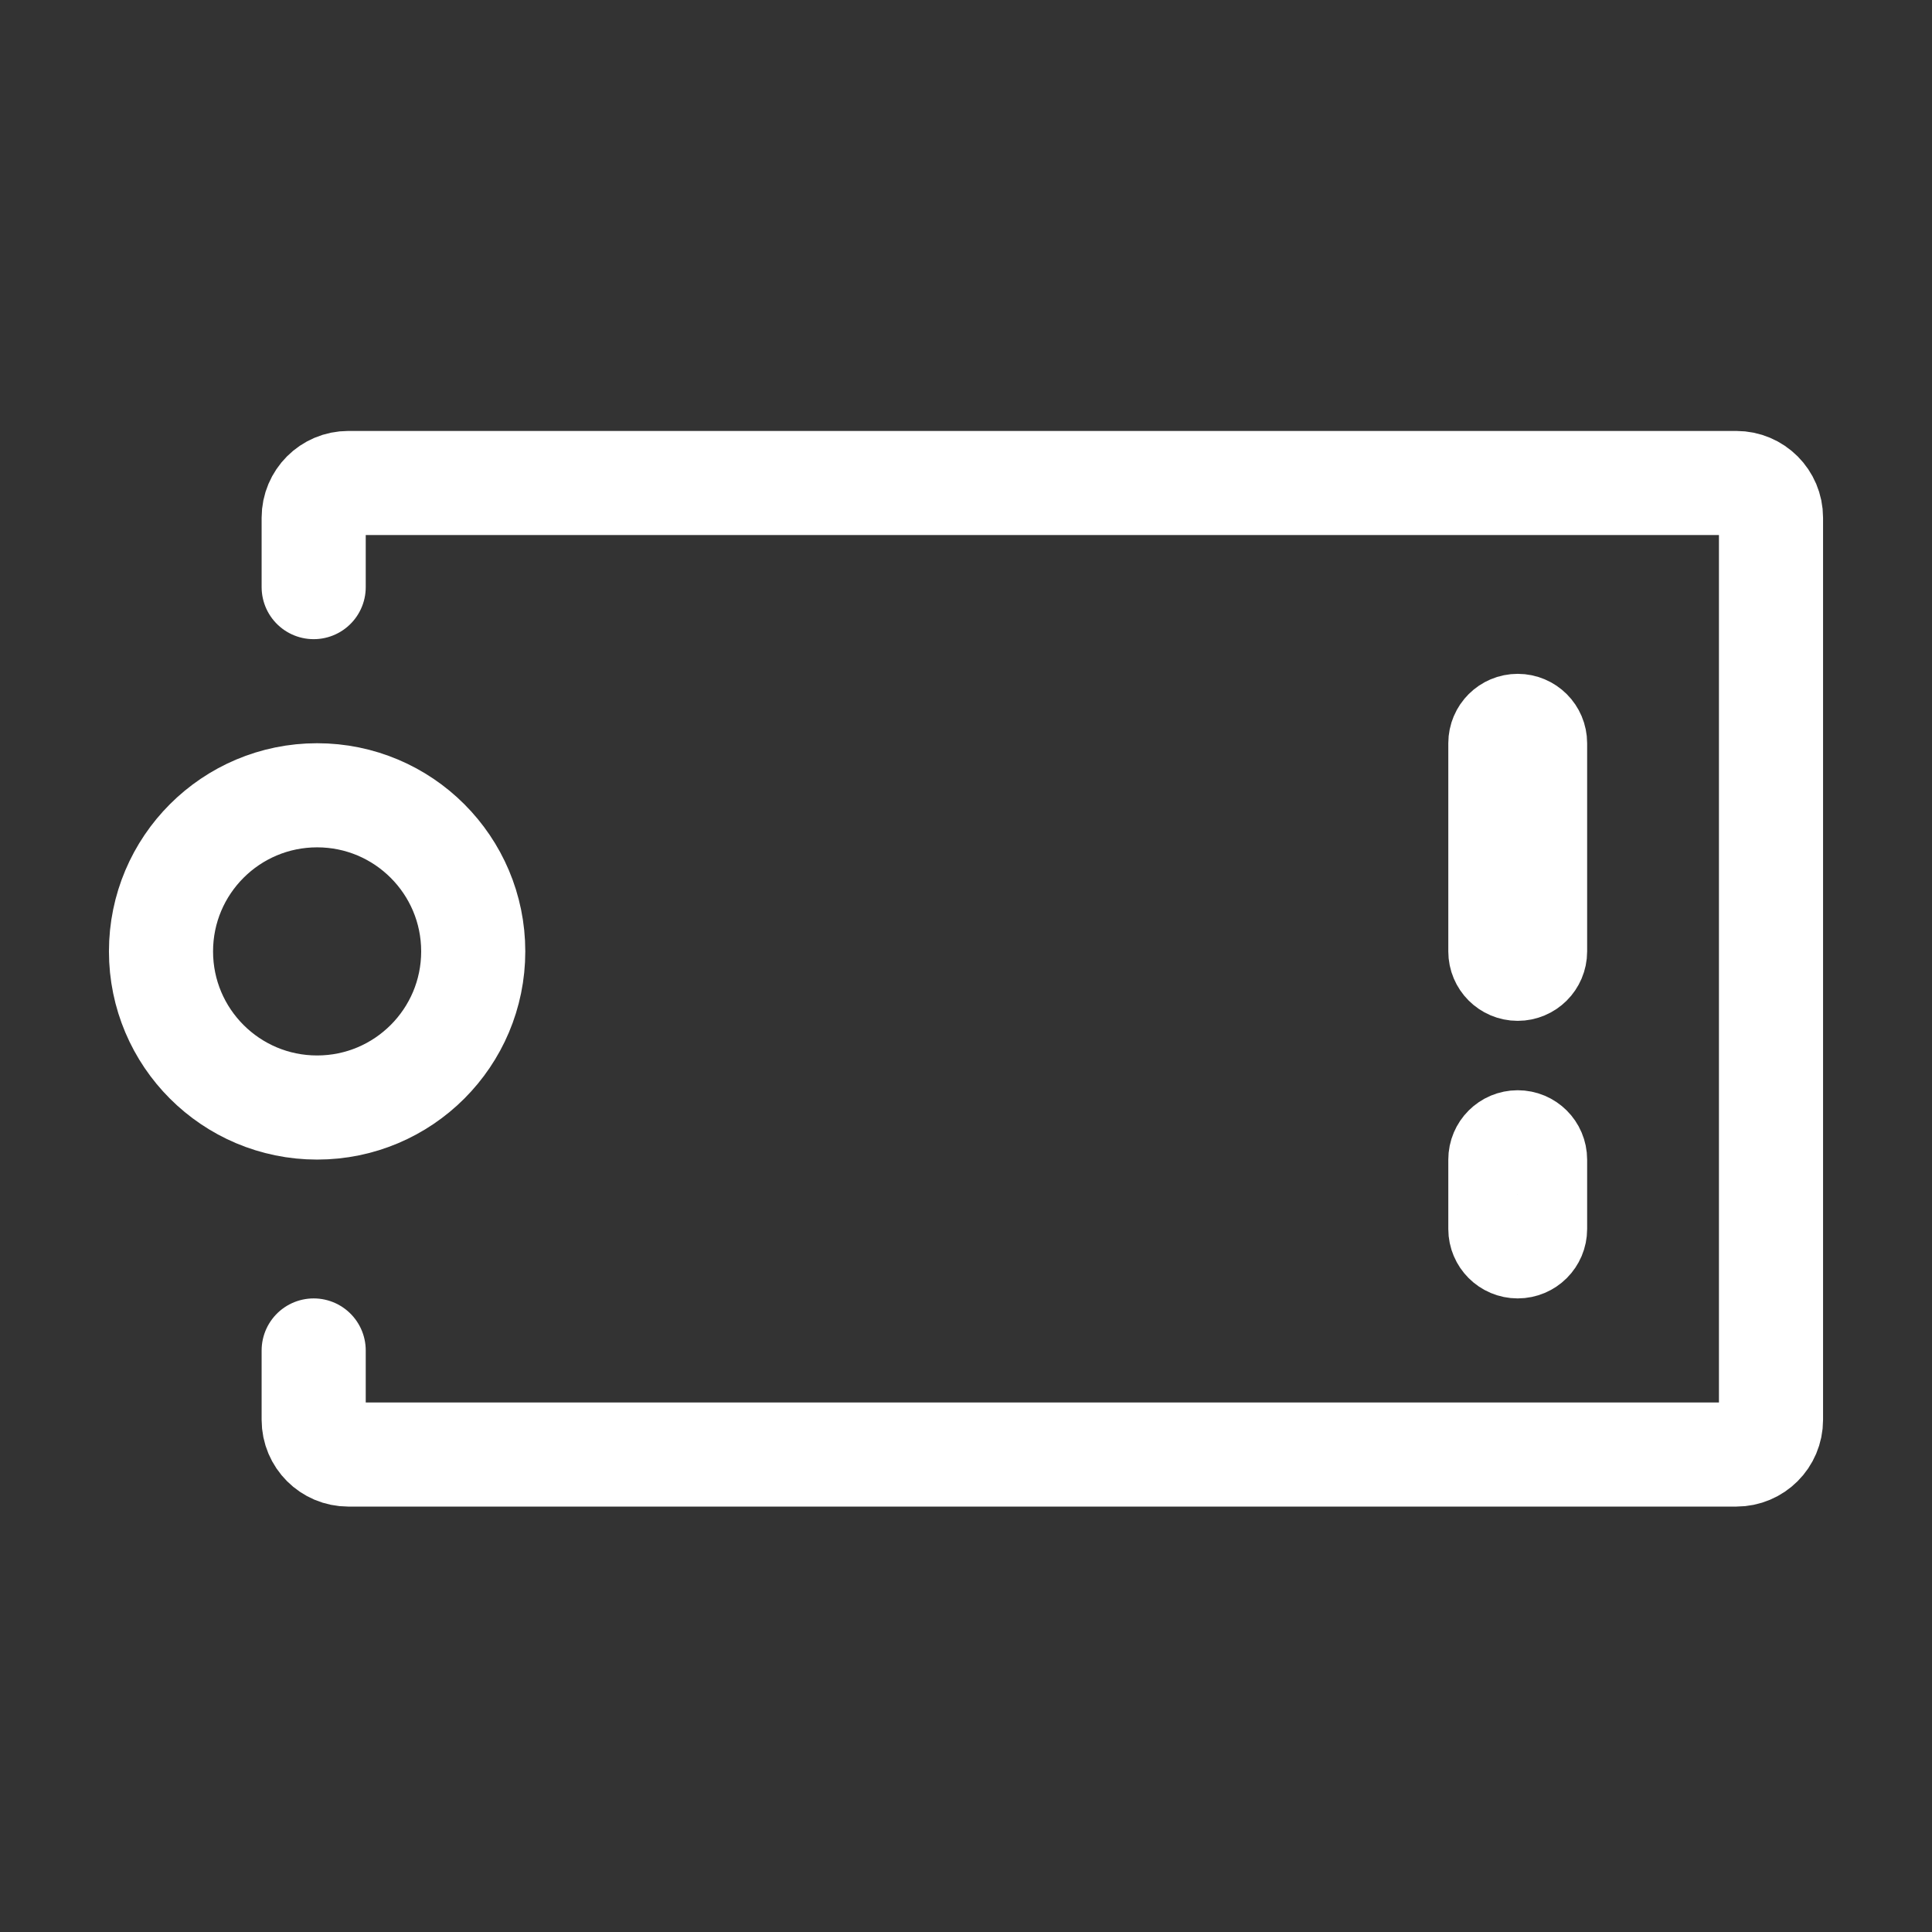
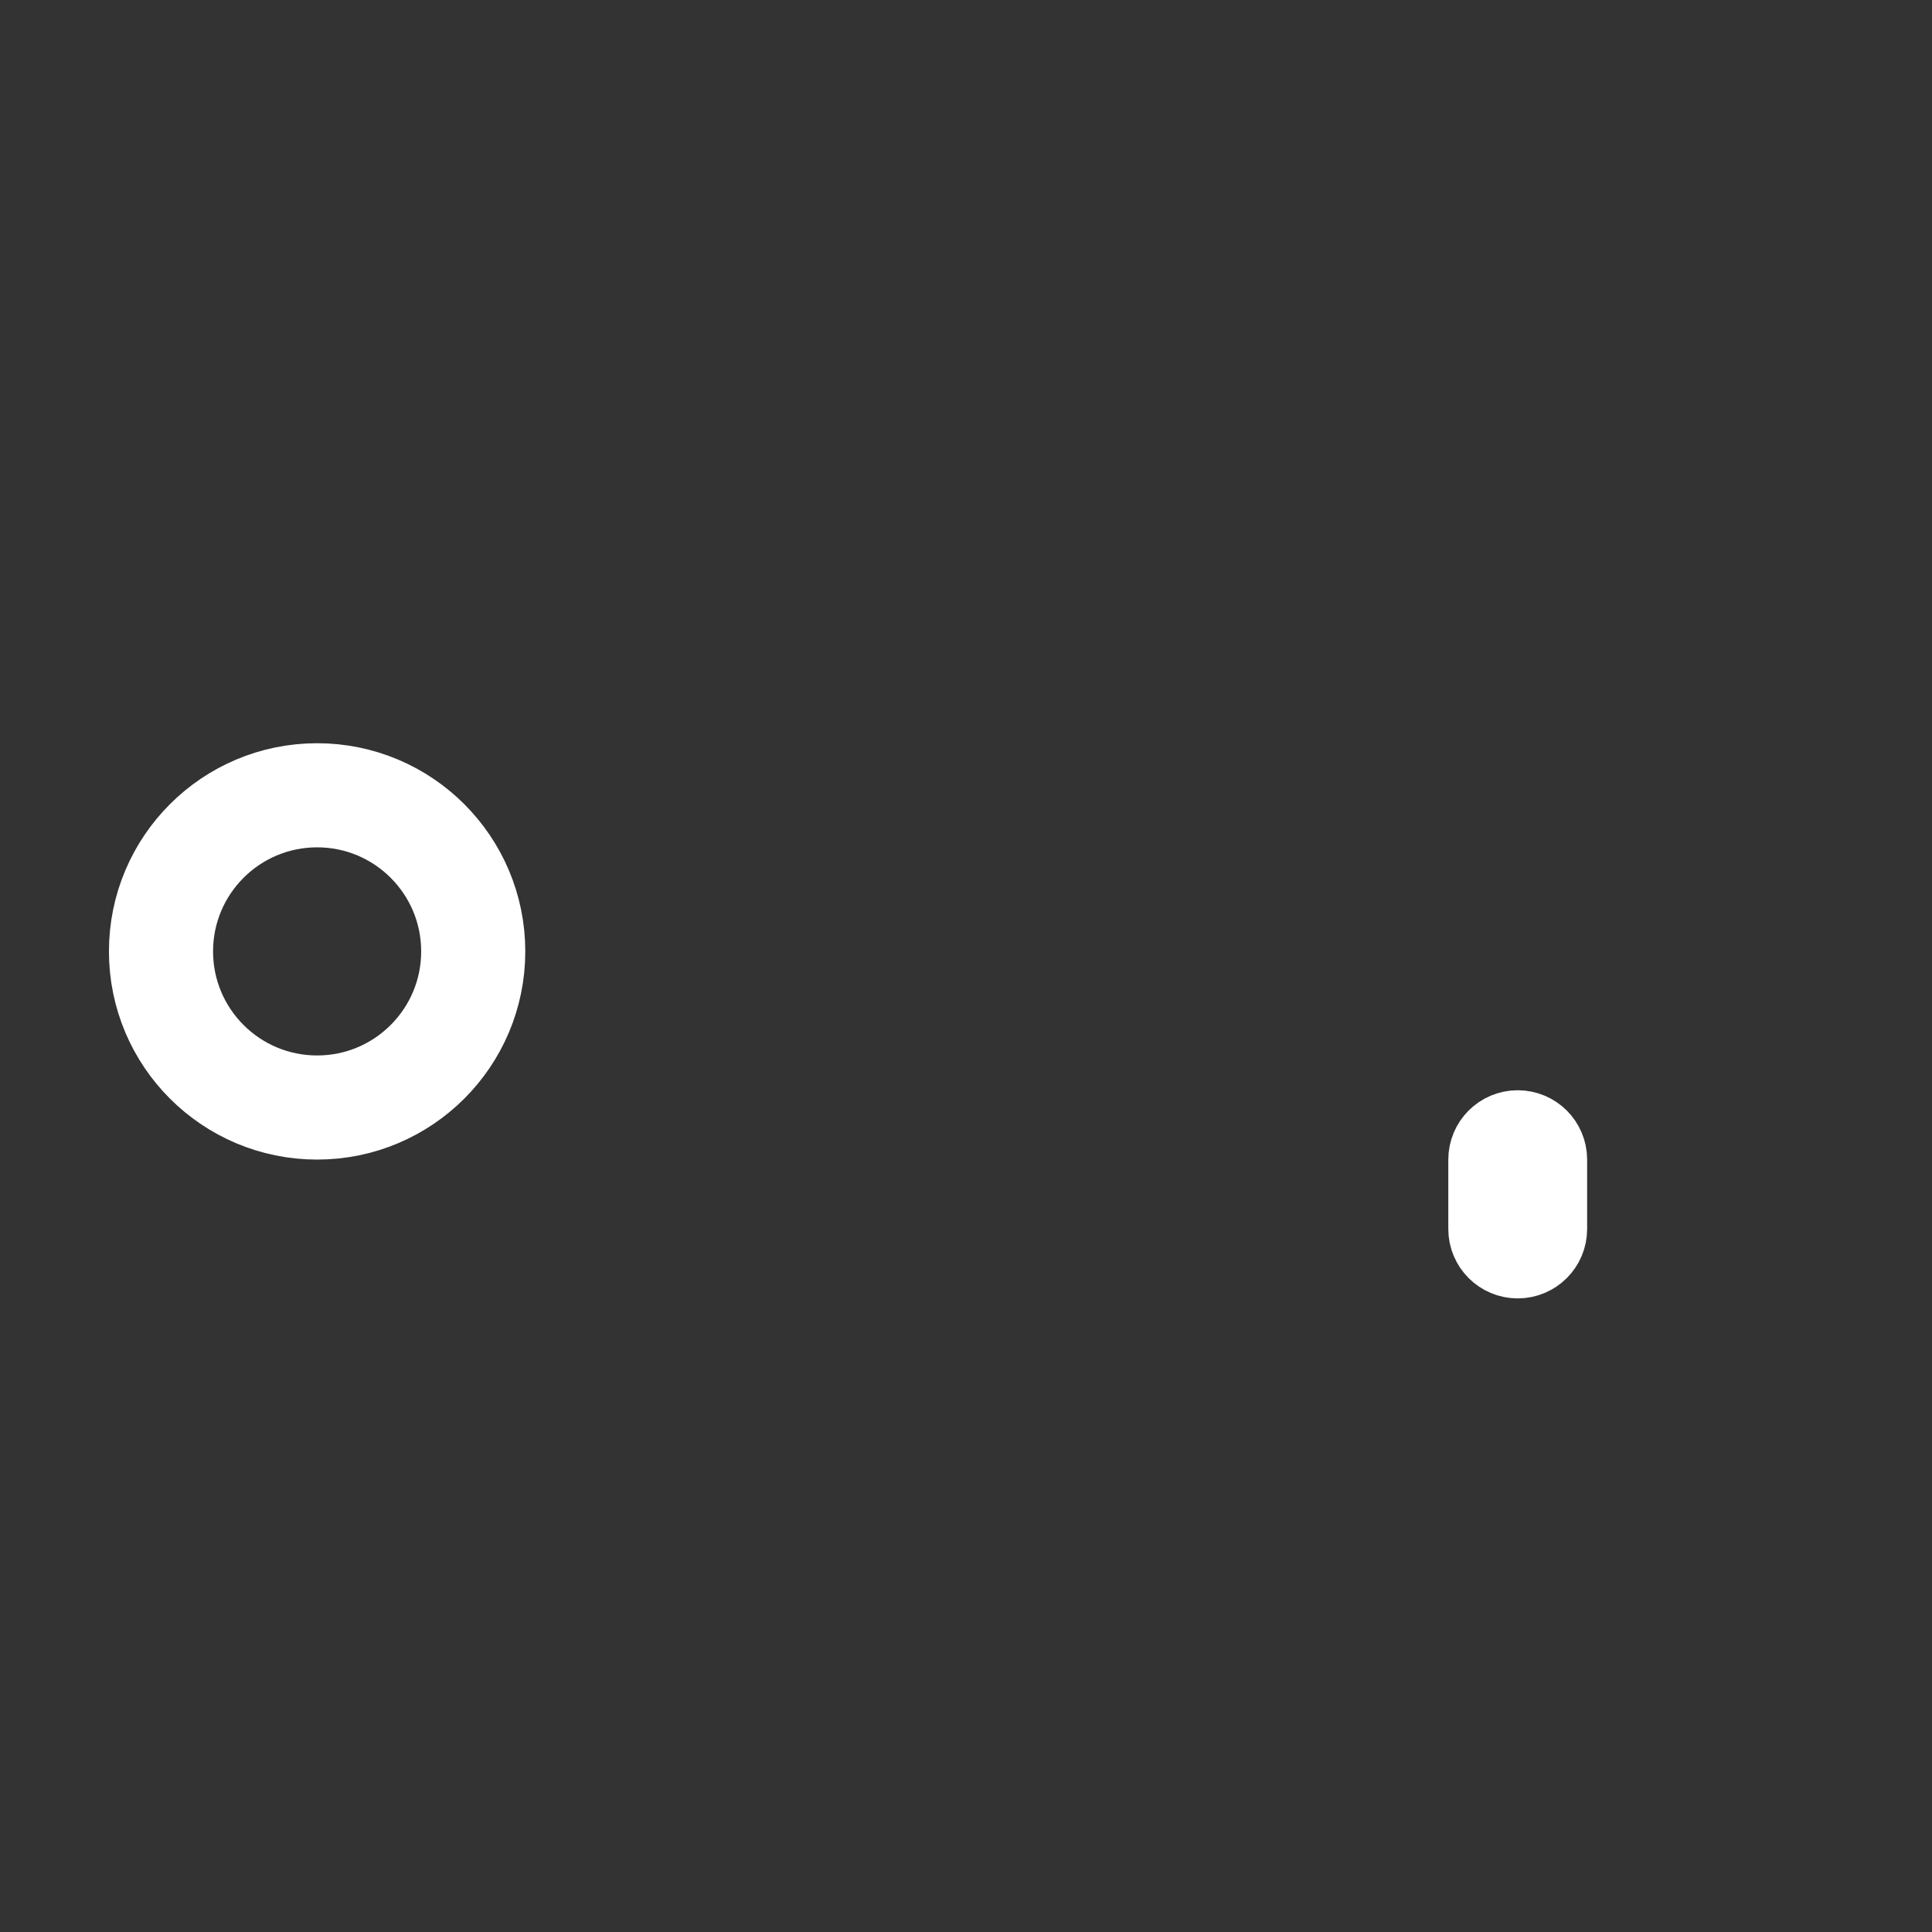
<svg xmlns="http://www.w3.org/2000/svg" width="36" height="36" viewBox="0 0 36 36" fill="none">
  <rect x="0" y="0" width="36" height="36" fill="#333333" stroke="none" />
-   <path d="M27.957 13.849C27.957 13.671 28.102 13.526 28.28 13.526V13.526C28.459 13.526 28.604 13.671 28.604 13.849V17.729C28.604 17.907 28.459 18.052 28.28 18.052V18.052C28.102 18.052 27.957 17.907 27.957 17.729V13.849Z" stroke="white" stroke-width="1.94" />
  <path d="M27.957 22.901C27.957 23.079 28.102 23.224 28.28 23.224V23.224C28.459 23.224 28.604 23.079 28.604 22.901V21.608C28.604 21.429 28.459 21.285 28.28 21.285V21.285C28.102 21.285 27.957 21.429 27.957 21.608V22.901Z" stroke="white" stroke-width="1.94" />
  <circle cx="5.909" cy="17.728" r="2.909" stroke="white" stroke-width="1.94" />
-   <path d="M5.845 10.94V9.647C5.845 9.289 6.134 9 6.491 9H32.353C32.71 9 33 9.289 33 9.647V26.457C33 26.814 32.71 27.103 32.353 27.103H6.491C6.134 27.103 5.845 26.814 5.845 26.457V25.164" stroke="white" stroke-width="1.94" stroke-linecap="round" />
</svg>